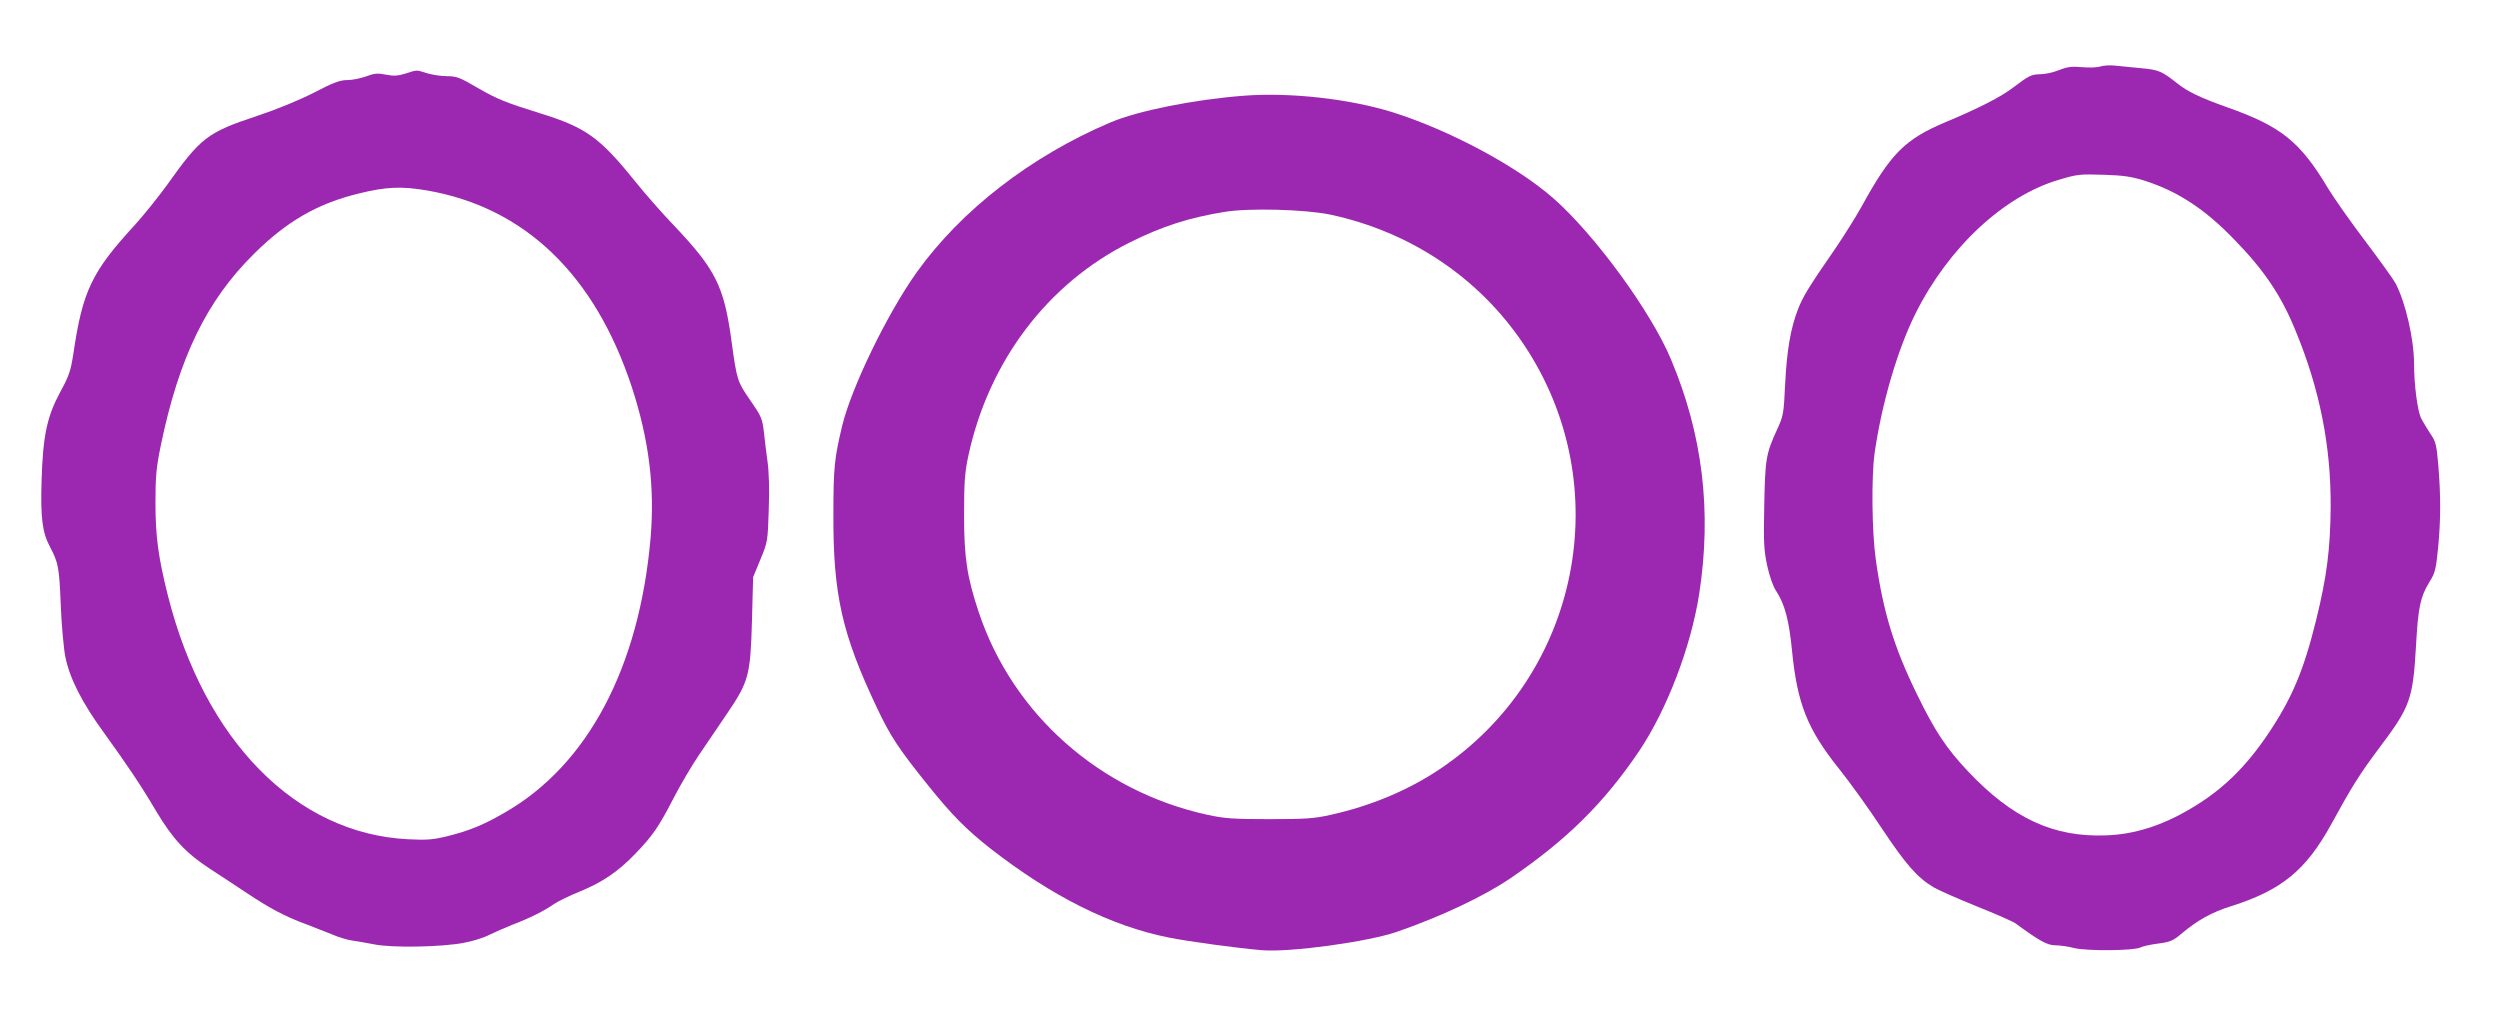
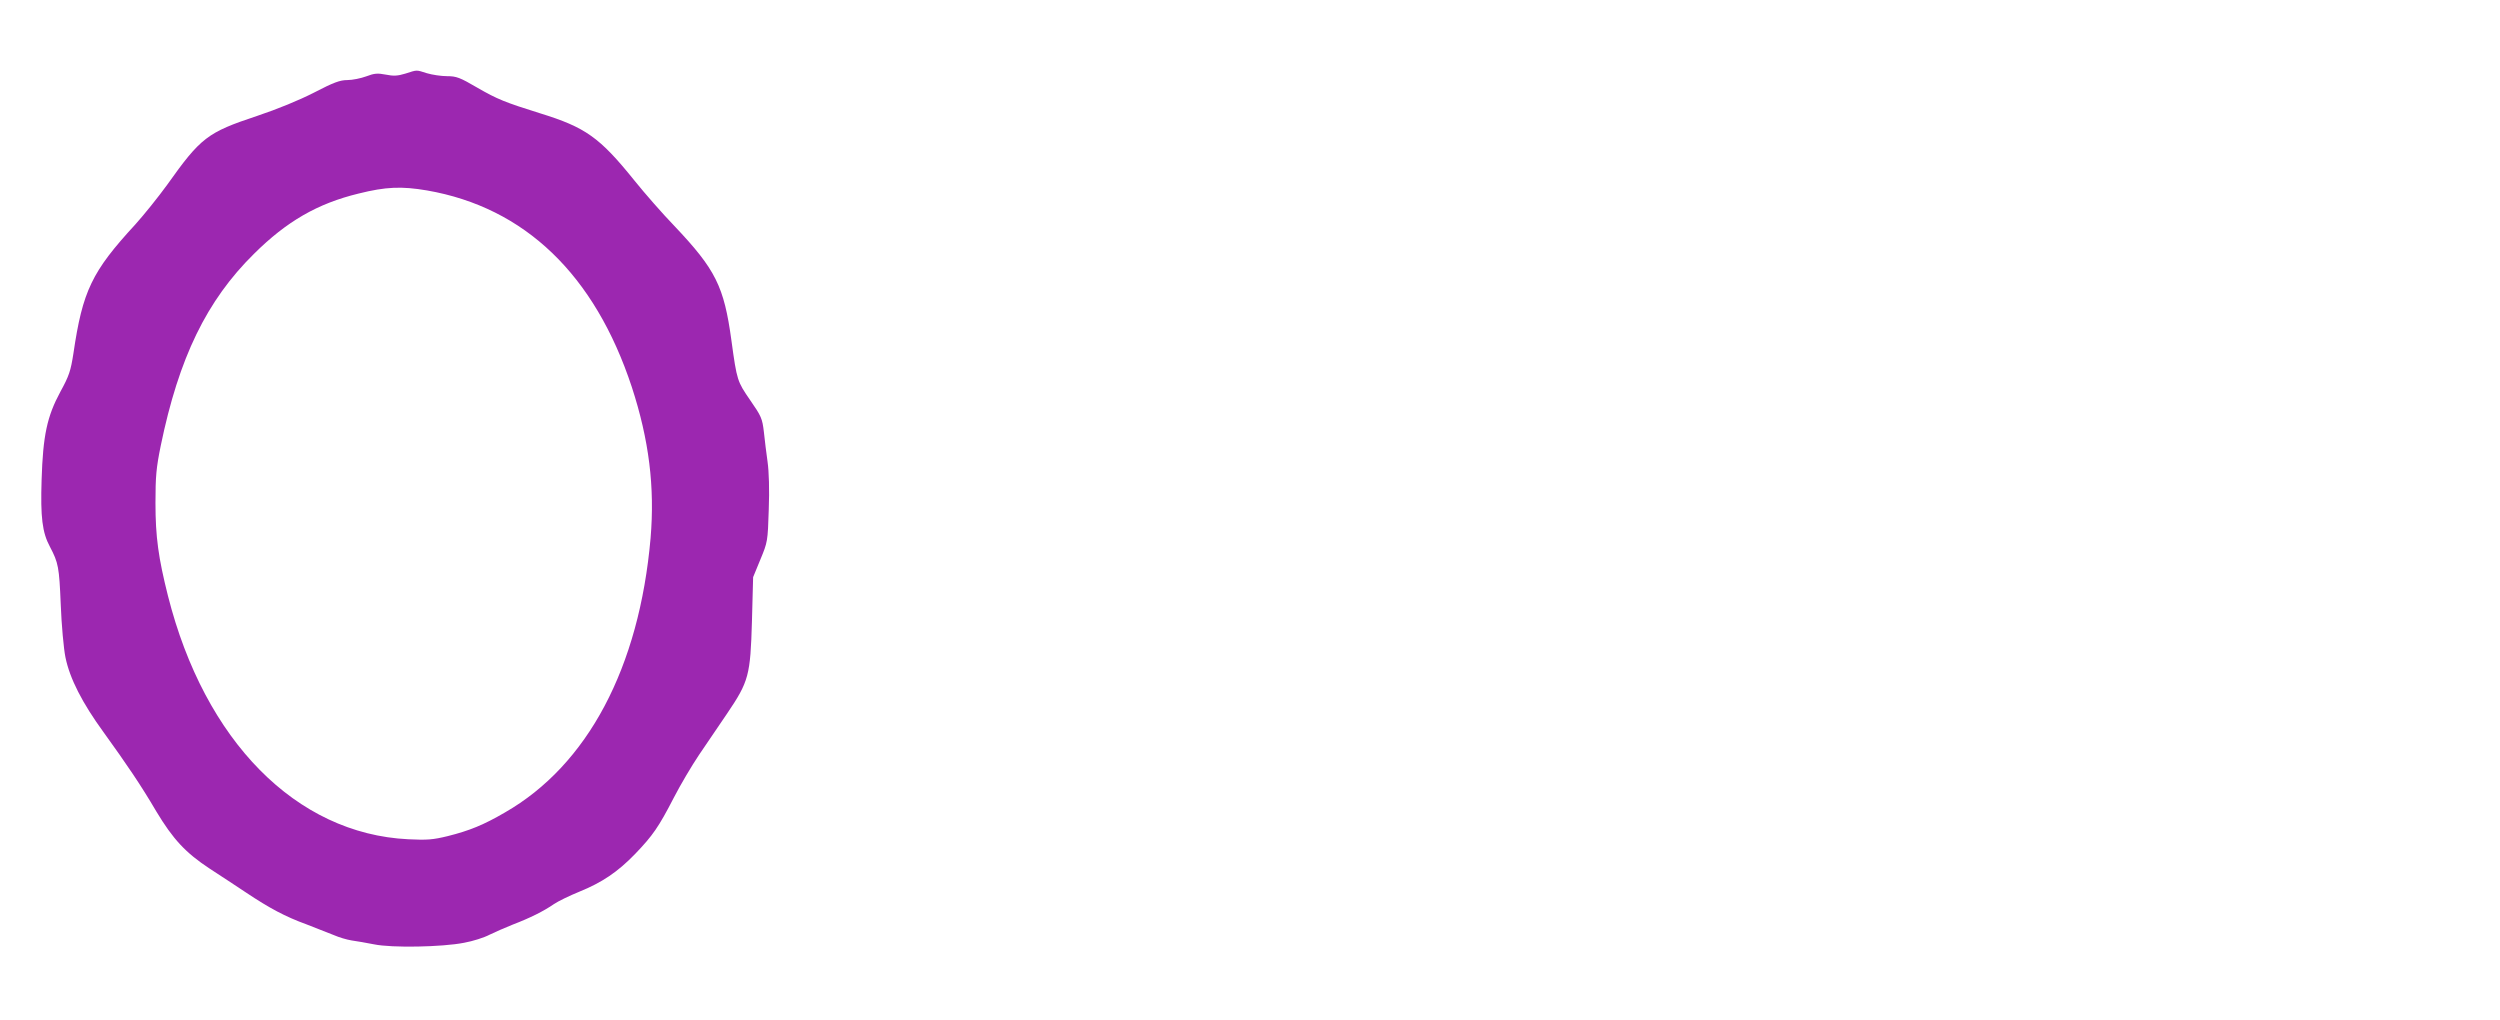
<svg xmlns="http://www.w3.org/2000/svg" version="1.0" width="1280pt" height="522pt" viewBox="0 0 1280 522" preserveAspectRatio="xMidYMid meet">
  <g transform="translate(0,522) scale(0.1,-0.1)" fill="#9c27b0" stroke="none">
-     <path d="M10755 4880 c-16 -6 -59 -7 -95 -4 -52 5 -75 2 -118 -15 -29 -12 -72 -21 -95 -21 -47 -1 -59 -7 -138 -67 -62 -48 -181 -109 -347 -178 -209 -88 -282 -161 -432 -435 -29 -52 -87 -144 -128 -205 -141 -204 -169 -250 -195 -315 -39 -100 -58 -210 -67 -385 -7 -150 -9 -164 -39 -229 -60 -131 -63 -154 -68 -391 -4 -191 -2 -232 15 -311 12 -54 30 -107 46 -130 44 -67 66 -150 81 -304 27 -273 78 -402 240 -605 53 -66 152 -203 219 -305 125 -188 184 -255 268 -304 26 -15 124 -58 220 -97 95 -38 184 -77 198 -87 122 -90 163 -112 204 -112 23 0 66 -6 96 -14 65 -16 306 -14 339 3 11 6 52 15 91 20 61 8 77 15 116 48 84 71 157 112 259 144 256 81 381 183 510 417 107 196 148 261 247 393 159 211 172 248 188 523 11 199 22 249 69 327 29 45 33 65 44 173 14 144 14 269 1 426 -9 104 -13 120 -41 160 -16 25 -37 59 -46 77 -19 35 -37 173 -37 279 0 126 -43 313 -94 412 -9 18 -78 114 -154 215 -76 100 -162 223 -192 272 -143 240 -241 318 -515 415 -141 50 -205 81 -260 125 -77 61 -94 68 -184 76 -47 5 -106 10 -131 13 -25 3 -58 1 -75 -4z m225 -585 c169 -54 309 -145 461 -303 151 -155 238 -284 311 -462 125 -302 183 -593 181 -907 -2 -214 -19 -353 -74 -576 -64 -260 -124 -403 -248 -587 -115 -170 -234 -286 -396 -381 -145 -86 -287 -131 -430 -136 -271 -11 -482 87 -710 329 -110 117 -168 204 -260 393 -117 239 -173 420 -211 690 -20 143 -23 422 -6 545 36 253 118 533 211 718 168 335 451 599 731 681 97 29 105 30 235 26 95 -3 138 -9 205 -30z" />
    <path d="M2075 4843 c-39 -12 -61 -13 -100 -5 -42 8 -58 7 -100 -9 -27 -10 -71 -19 -97 -19 -37 0 -70 -12 -170 -64 -76 -39 -188 -85 -293 -120 -253 -84 -287 -110 -459 -352 -45 -62 -118 -153 -163 -203 -223 -242 -270 -340 -317 -660 -14 -90 -22 -115 -67 -197 -68 -126 -89 -223 -96 -451 -6 -191 3 -269 43 -343 43 -82 47 -103 55 -295 4 -105 15 -226 24 -270 22 -109 86 -234 196 -385 119 -165 191 -271 269 -404 86 -143 150 -212 273 -293 56 -36 140 -92 187 -123 120 -80 200 -123 310 -163 52 -20 115 -45 140 -55 25 -11 65 -23 90 -27 25 -3 77 -13 115 -20 91 -19 350 -14 461 8 45 8 104 27 130 41 27 13 81 37 119 52 89 34 159 69 211 105 22 15 80 43 129 63 118 48 197 101 287 194 91 95 120 137 198 288 34 66 92 164 129 219 37 55 102 151 144 212 111 164 119 195 127 473 l6 225 37 90 c37 89 38 93 43 255 4 101 1 196 -6 245 -6 44 -15 113 -19 154 -8 68 -13 80 -70 162 -66 96 -68 100 -96 305 -38 279 -81 364 -293 588 -59 61 -151 166 -204 232 -178 221 -250 272 -483 344 -179 56 -219 72 -321 131 -89 52 -107 59 -155 59 -30 0 -76 7 -103 15 -57 18 -48 18 -111 -2z m111 -598 c501 -87 859 -431 1049 -1007 88 -270 118 -511 96 -773 -58 -663 -322 -1162 -746 -1405 -108 -63 -181 -93 -293 -121 -74 -18 -104 -21 -202 -16 -574 28 -1042 503 -1230 1246 -49 195 -64 302 -64 476 0 136 4 180 27 293 93 451 235 743 477 982 168 167 326 258 536 309 140 35 220 38 350 16z" />
-     <path d="M6369 4730 c-258 -20 -542 -77 -684 -137 -407 -173 -764 -449 -992 -768 -149 -209 -333 -587 -381 -785 -39 -163 -45 -213 -45 -450 -2 -414 44 -617 224 -996 68 -144 111 -209 264 -399 119 -148 194 -224 318 -321 314 -244 615 -395 910 -454 104 -21 351 -54 477 -65 146 -12 546 43 695 95 227 79 442 181 578 273 290 198 479 385 659 651 143 213 266 535 308 806 65 421 18 815 -145 1201 -102 244 -391 639 -602 824 -188 165 -533 349 -822 440 -221 69 -525 103 -762 85z m443 -609 c410 -88 761 -323 990 -665 482 -720 289 -1693 -432 -2175 -162 -108 -350 -187 -557 -233 -84 -19 -129 -22 -313 -22 -185 0 -229 3 -317 22 -551 120 -998 515 -1172 1038 -60 180 -75 279 -75 499 0 169 4 216 22 302 105 485 406 882 827 1092 167 83 301 126 484 156 125 21 415 13 543 -14z" />
  </g>
</svg>